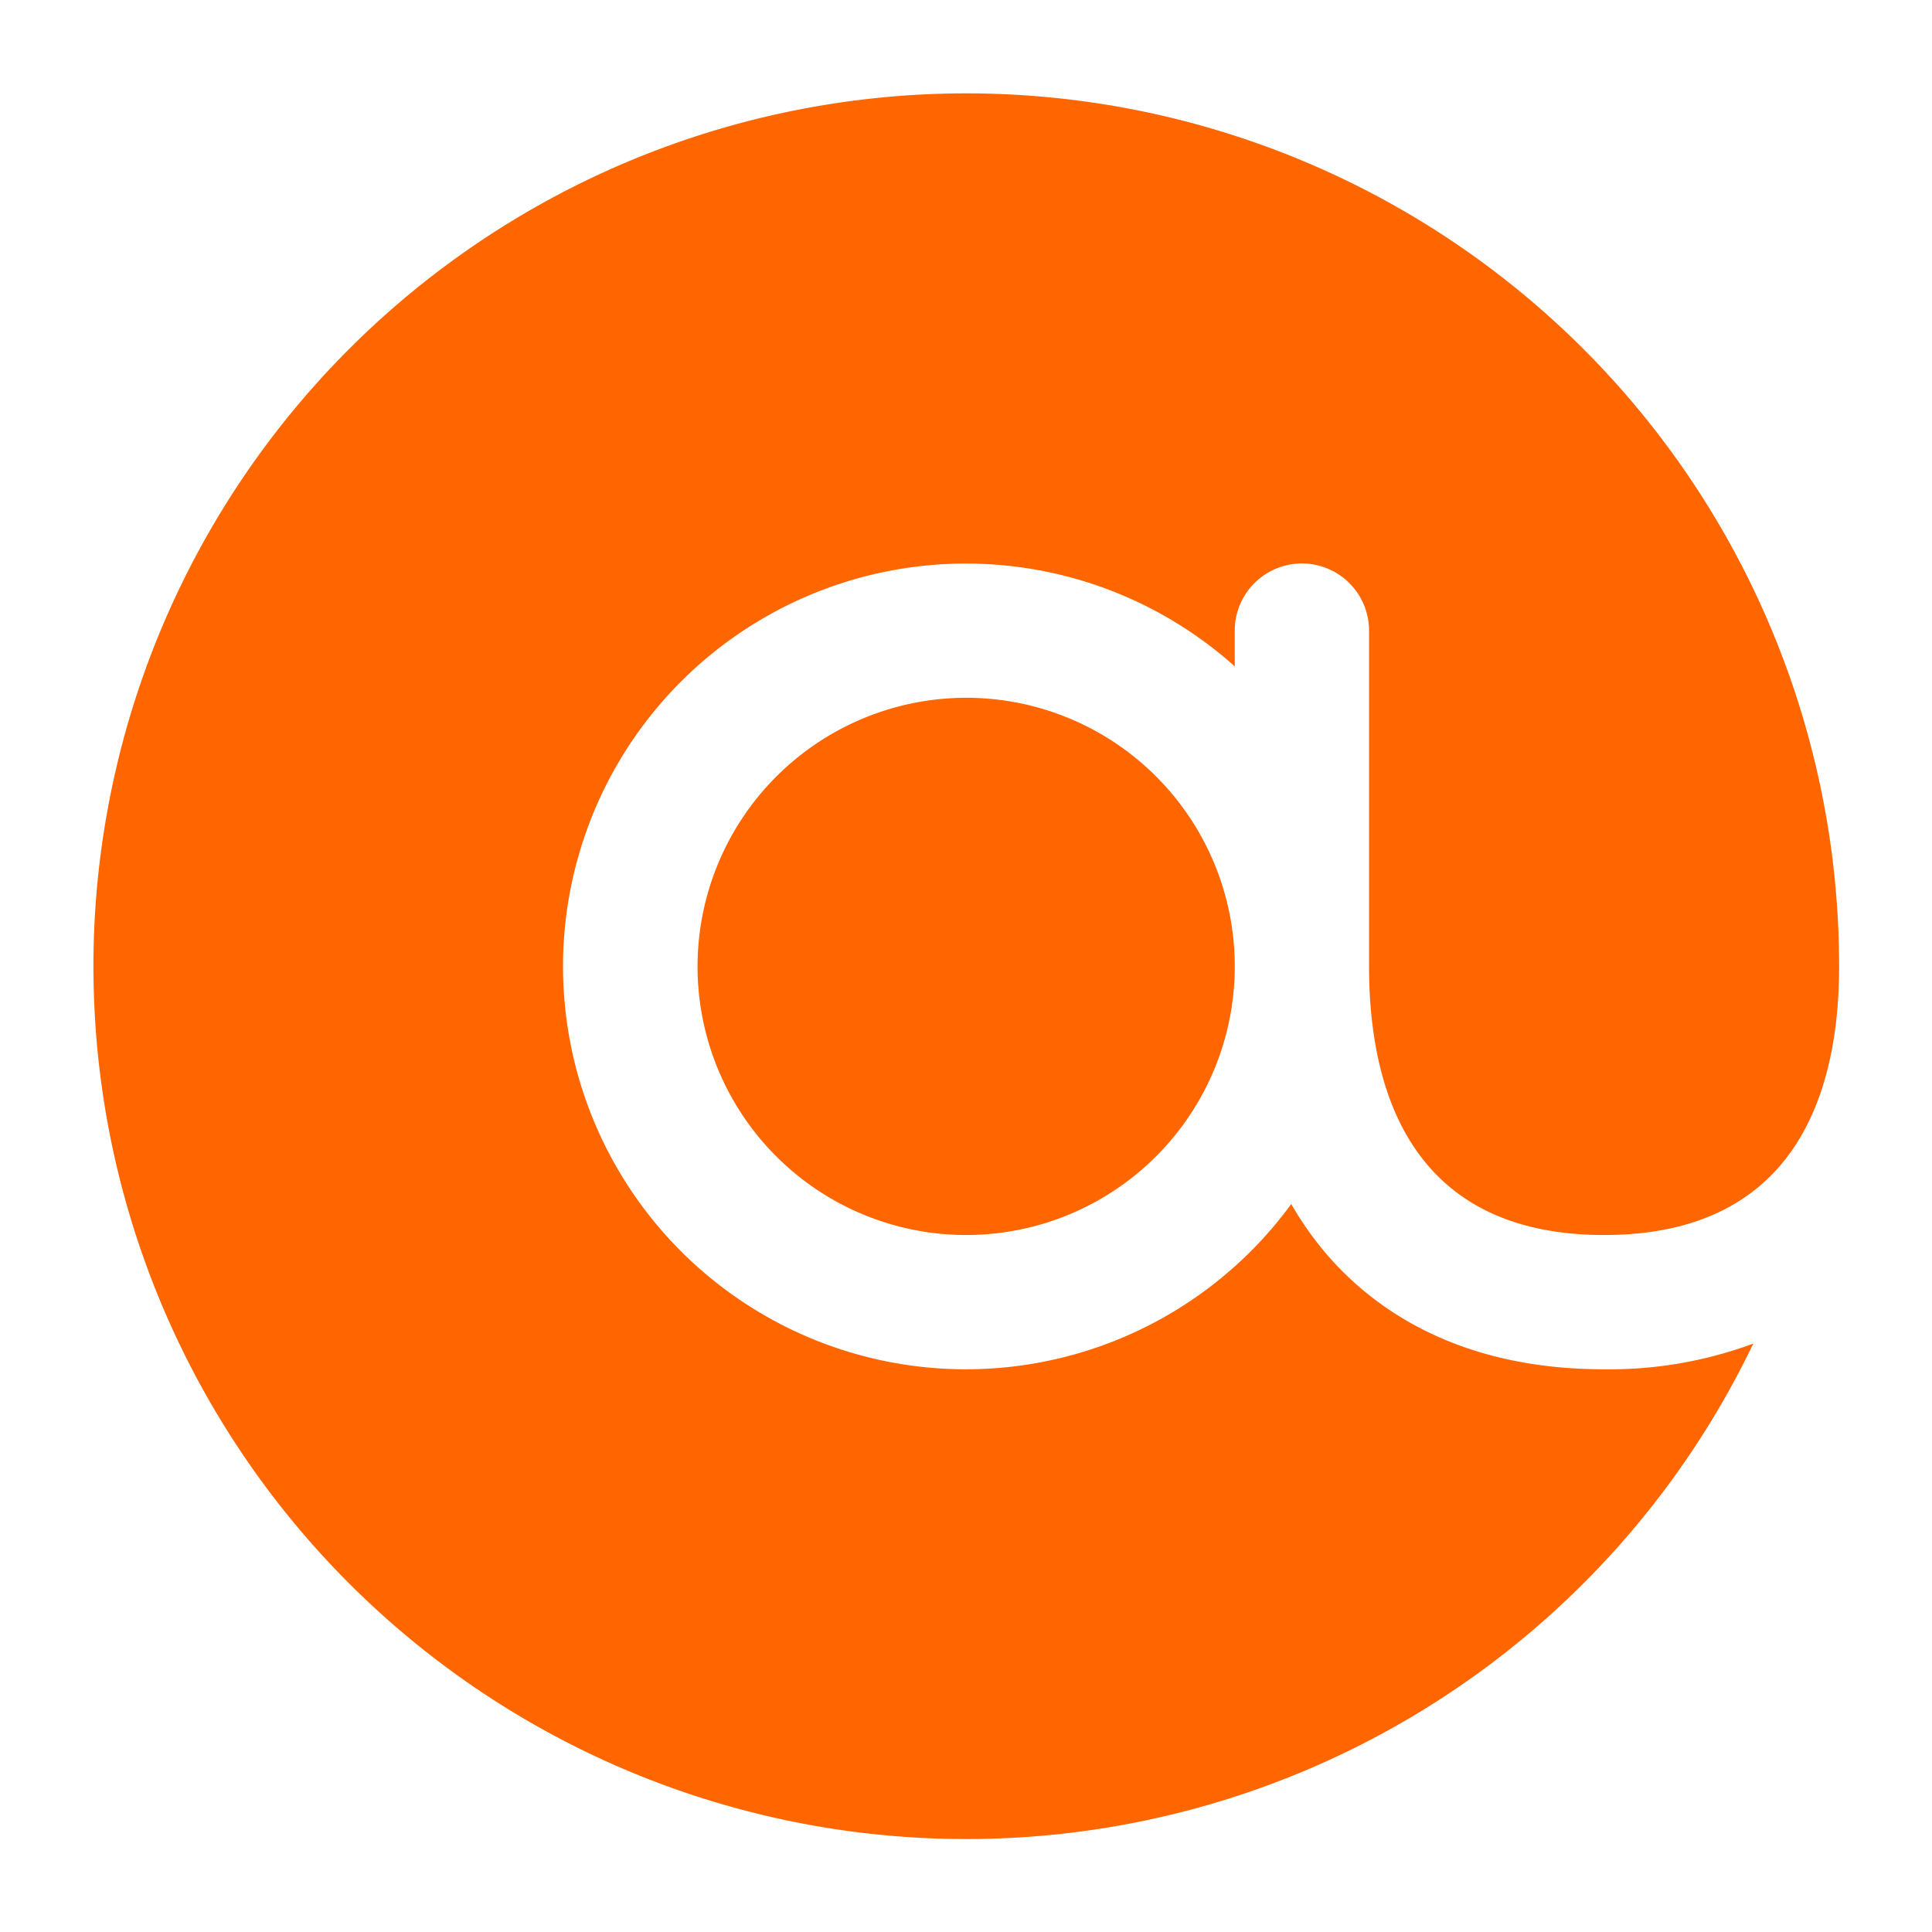
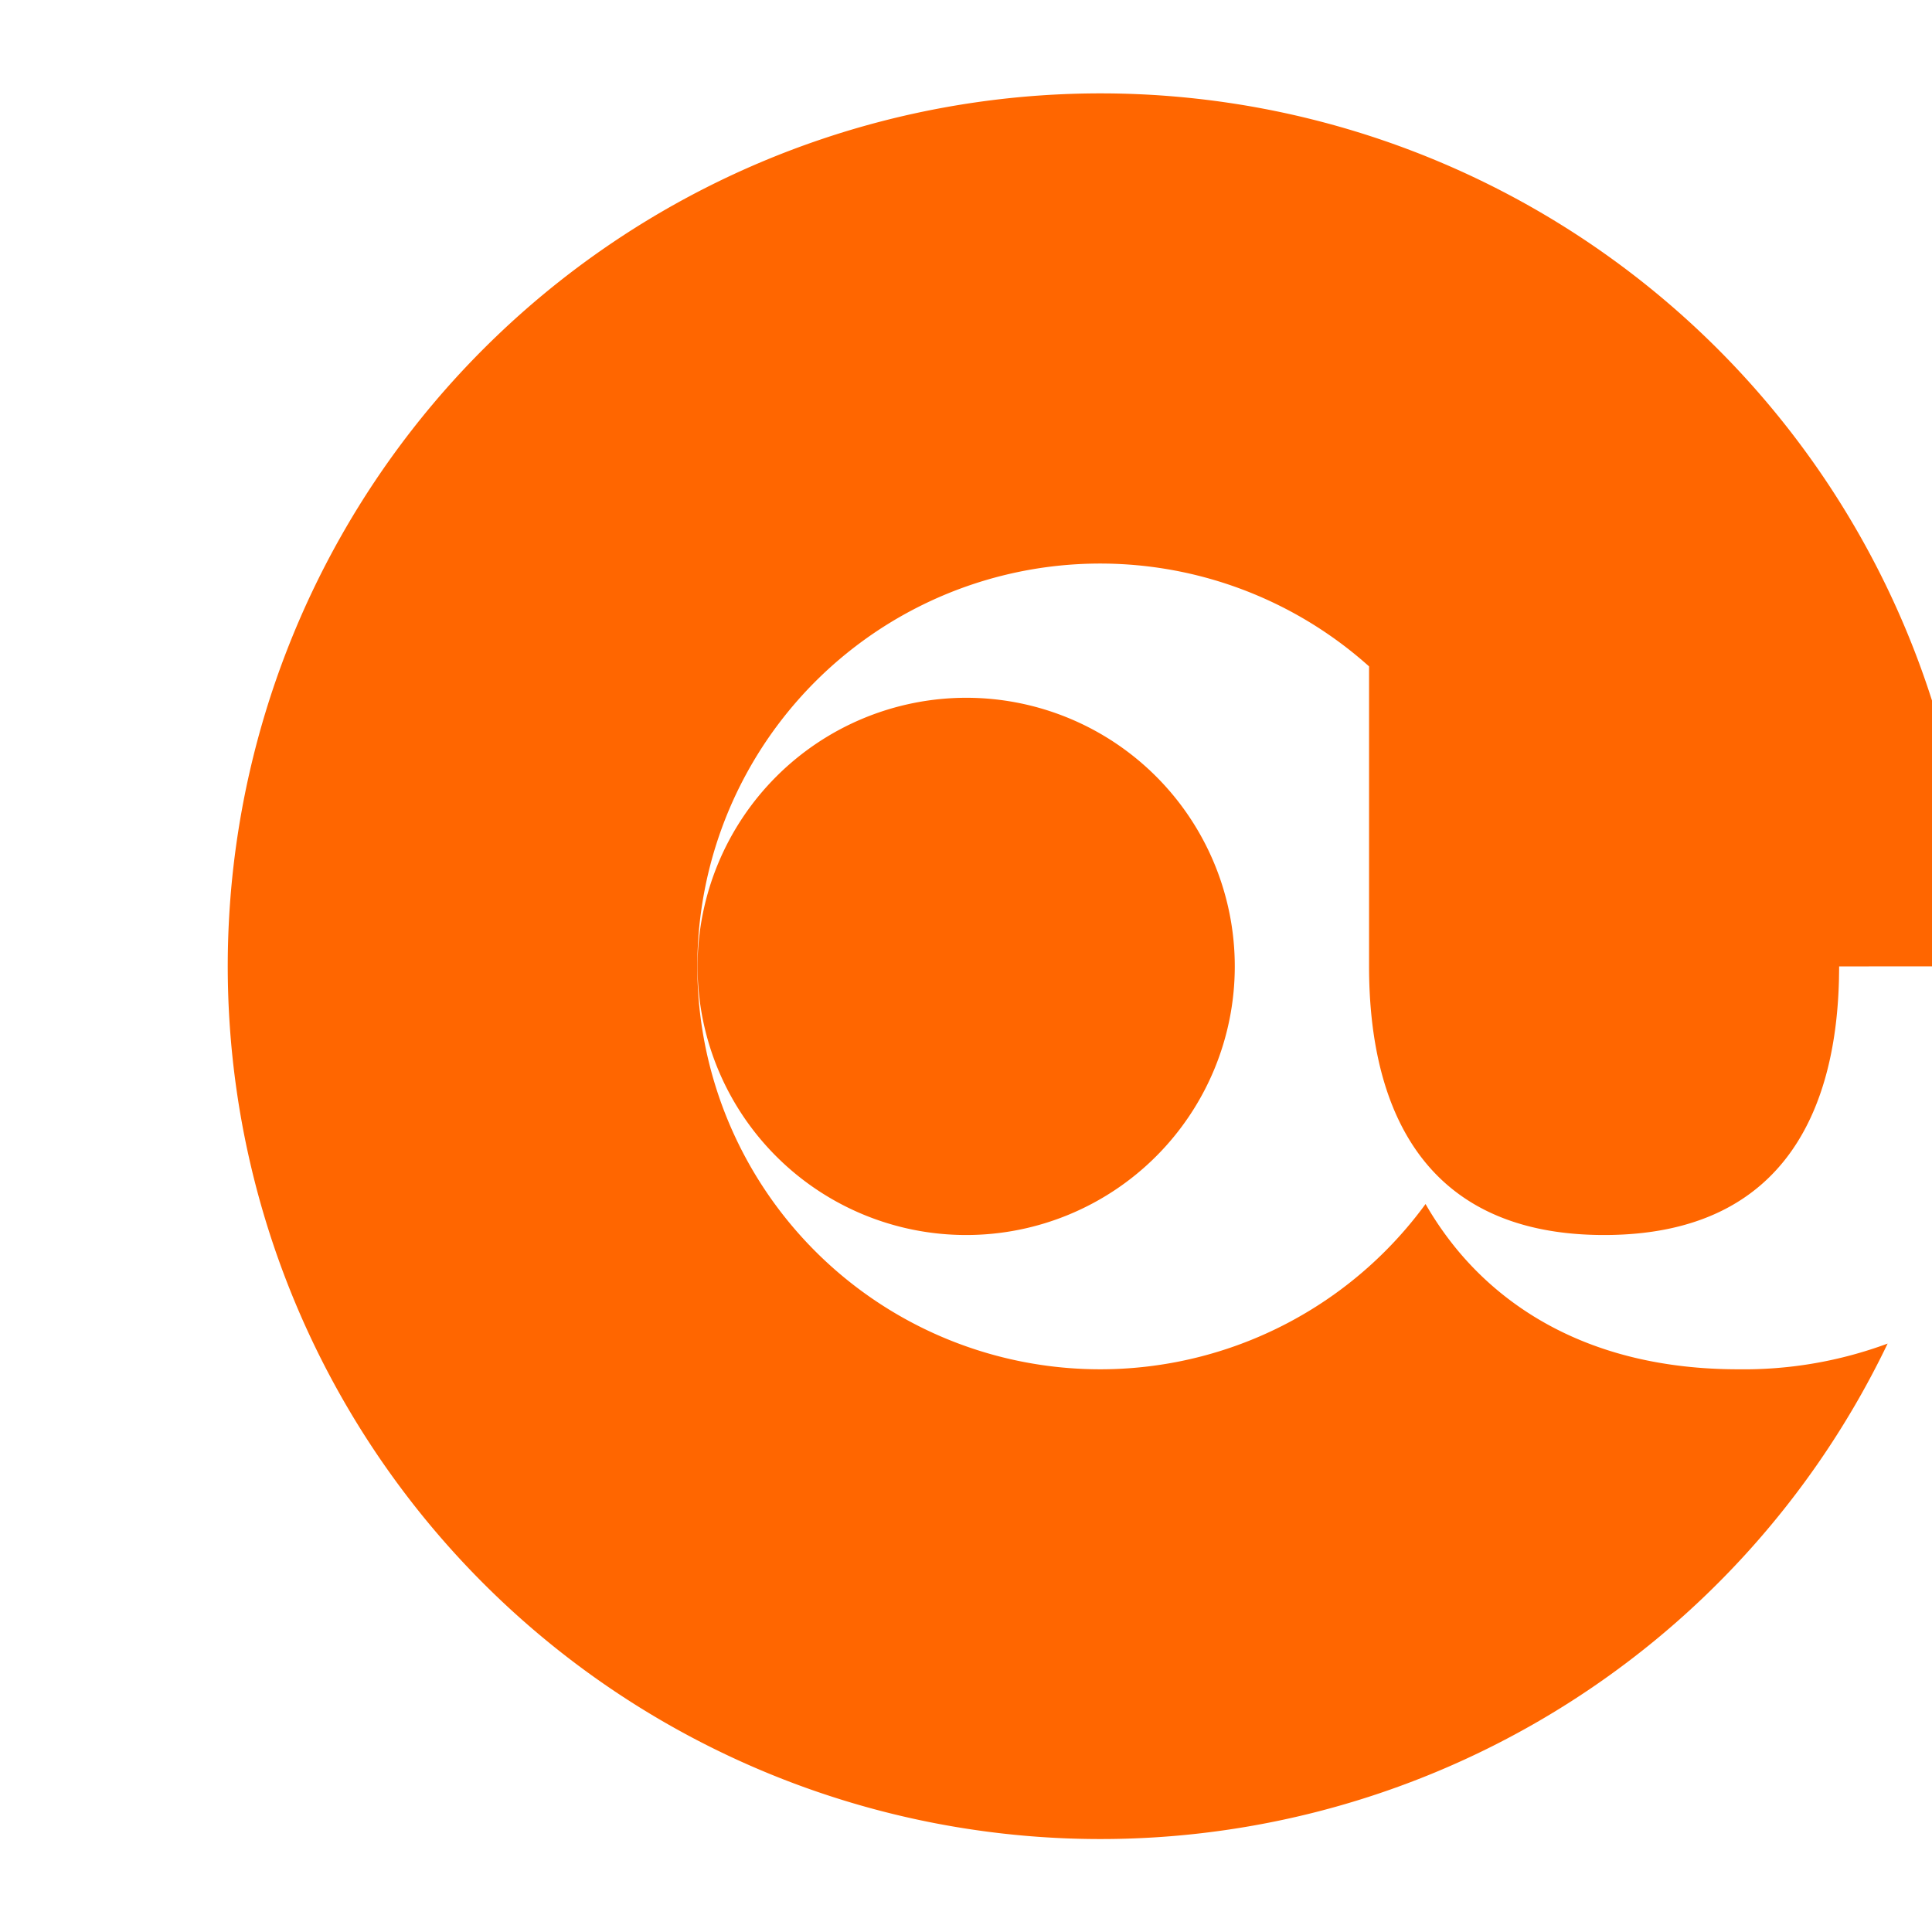
<svg xmlns="http://www.w3.org/2000/svg" width="32mm" height="32mm" viewBox="0 0 32 32" version="1.1" id="svg5">
  <defs id="defs2" />
  <style type="text/css" id="style2346">
	.st0{fill:#4E4E4E;}
	.st1{fill:#FFD952;}
	.st2{fill:#49C8FA;}
	.st3{fill:#45C8FF;}
	.st4{fill:#FF9329;}
	.st5{fill:#3B2100;}
	.st6{fill:#C3C3C3;}
</style>
  <g id="g1314" transform="matrix(0.46,0,0,0.46,2.51,3.259)">
    <g id="g1245">
-       <path d="m 60.765,27.712 c 0,0.153 -0.004,0.306 -0.006,0.459 -0.102,4.31 -1.703,9.213 -8.457,9.213 -6.995,0 -8.463,-5.259 -8.463,-9.672 V 15.622 a 2.418,2.418 0 0 0 -4.836,0 v 1.288 a 14.506,14.506 0 1 0 2.034,19.358 11.961,11.961 0 0 0 1.021,1.502 c 1.622,2.03 4.716,4.449 10.243,4.449 a 14.886,14.886 0 0 0 5.374,-0.926 31.428,31.428 0 1 1 3.089,-13.582 z m -41.105,0 a 9.672,9.672 0 1 0 9.672,-9.672 9.683,9.683 0 0 0 -9.672,9.672 z" id="path1901" style="stroke-width:0.302;fill:#ff6600" />
+       <path d="m 60.765,27.712 c 0,0.153 -0.004,0.306 -0.006,0.459 -0.102,4.31 -1.703,9.213 -8.457,9.213 -6.995,0 -8.463,-5.259 -8.463,-9.672 V 15.622 v 1.288 a 14.506,14.506 0 1 0 2.034,19.358 11.961,11.961 0 0 0 1.021,1.502 c 1.622,2.03 4.716,4.449 10.243,4.449 a 14.886,14.886 0 0 0 5.374,-0.926 31.428,31.428 0 1 1 3.089,-13.582 z m -41.105,0 a 9.672,9.672 0 1 0 9.672,-9.672 9.683,9.683 0 0 0 -9.672,9.672 z" id="path1901" style="stroke-width:0.302;fill:#ff6600" />
    </g>
    <g id="g1247">
</g>
    <g id="g1249">
</g>
    <g id="g1251">
</g>
    <g id="g1253">
</g>
    <g id="g1255">
</g>
    <g id="g1257">
</g>
    <g id="g1259">
</g>
    <g id="g1261">
</g>
    <g id="g1263">
</g>
    <g id="g1265">
</g>
    <g id="g1267">
</g>
    <g id="g1269">
</g>
    <g id="g1271">
</g>
    <g id="g1273">
</g>
    <g id="g1275">
</g>
  </g>
</svg>